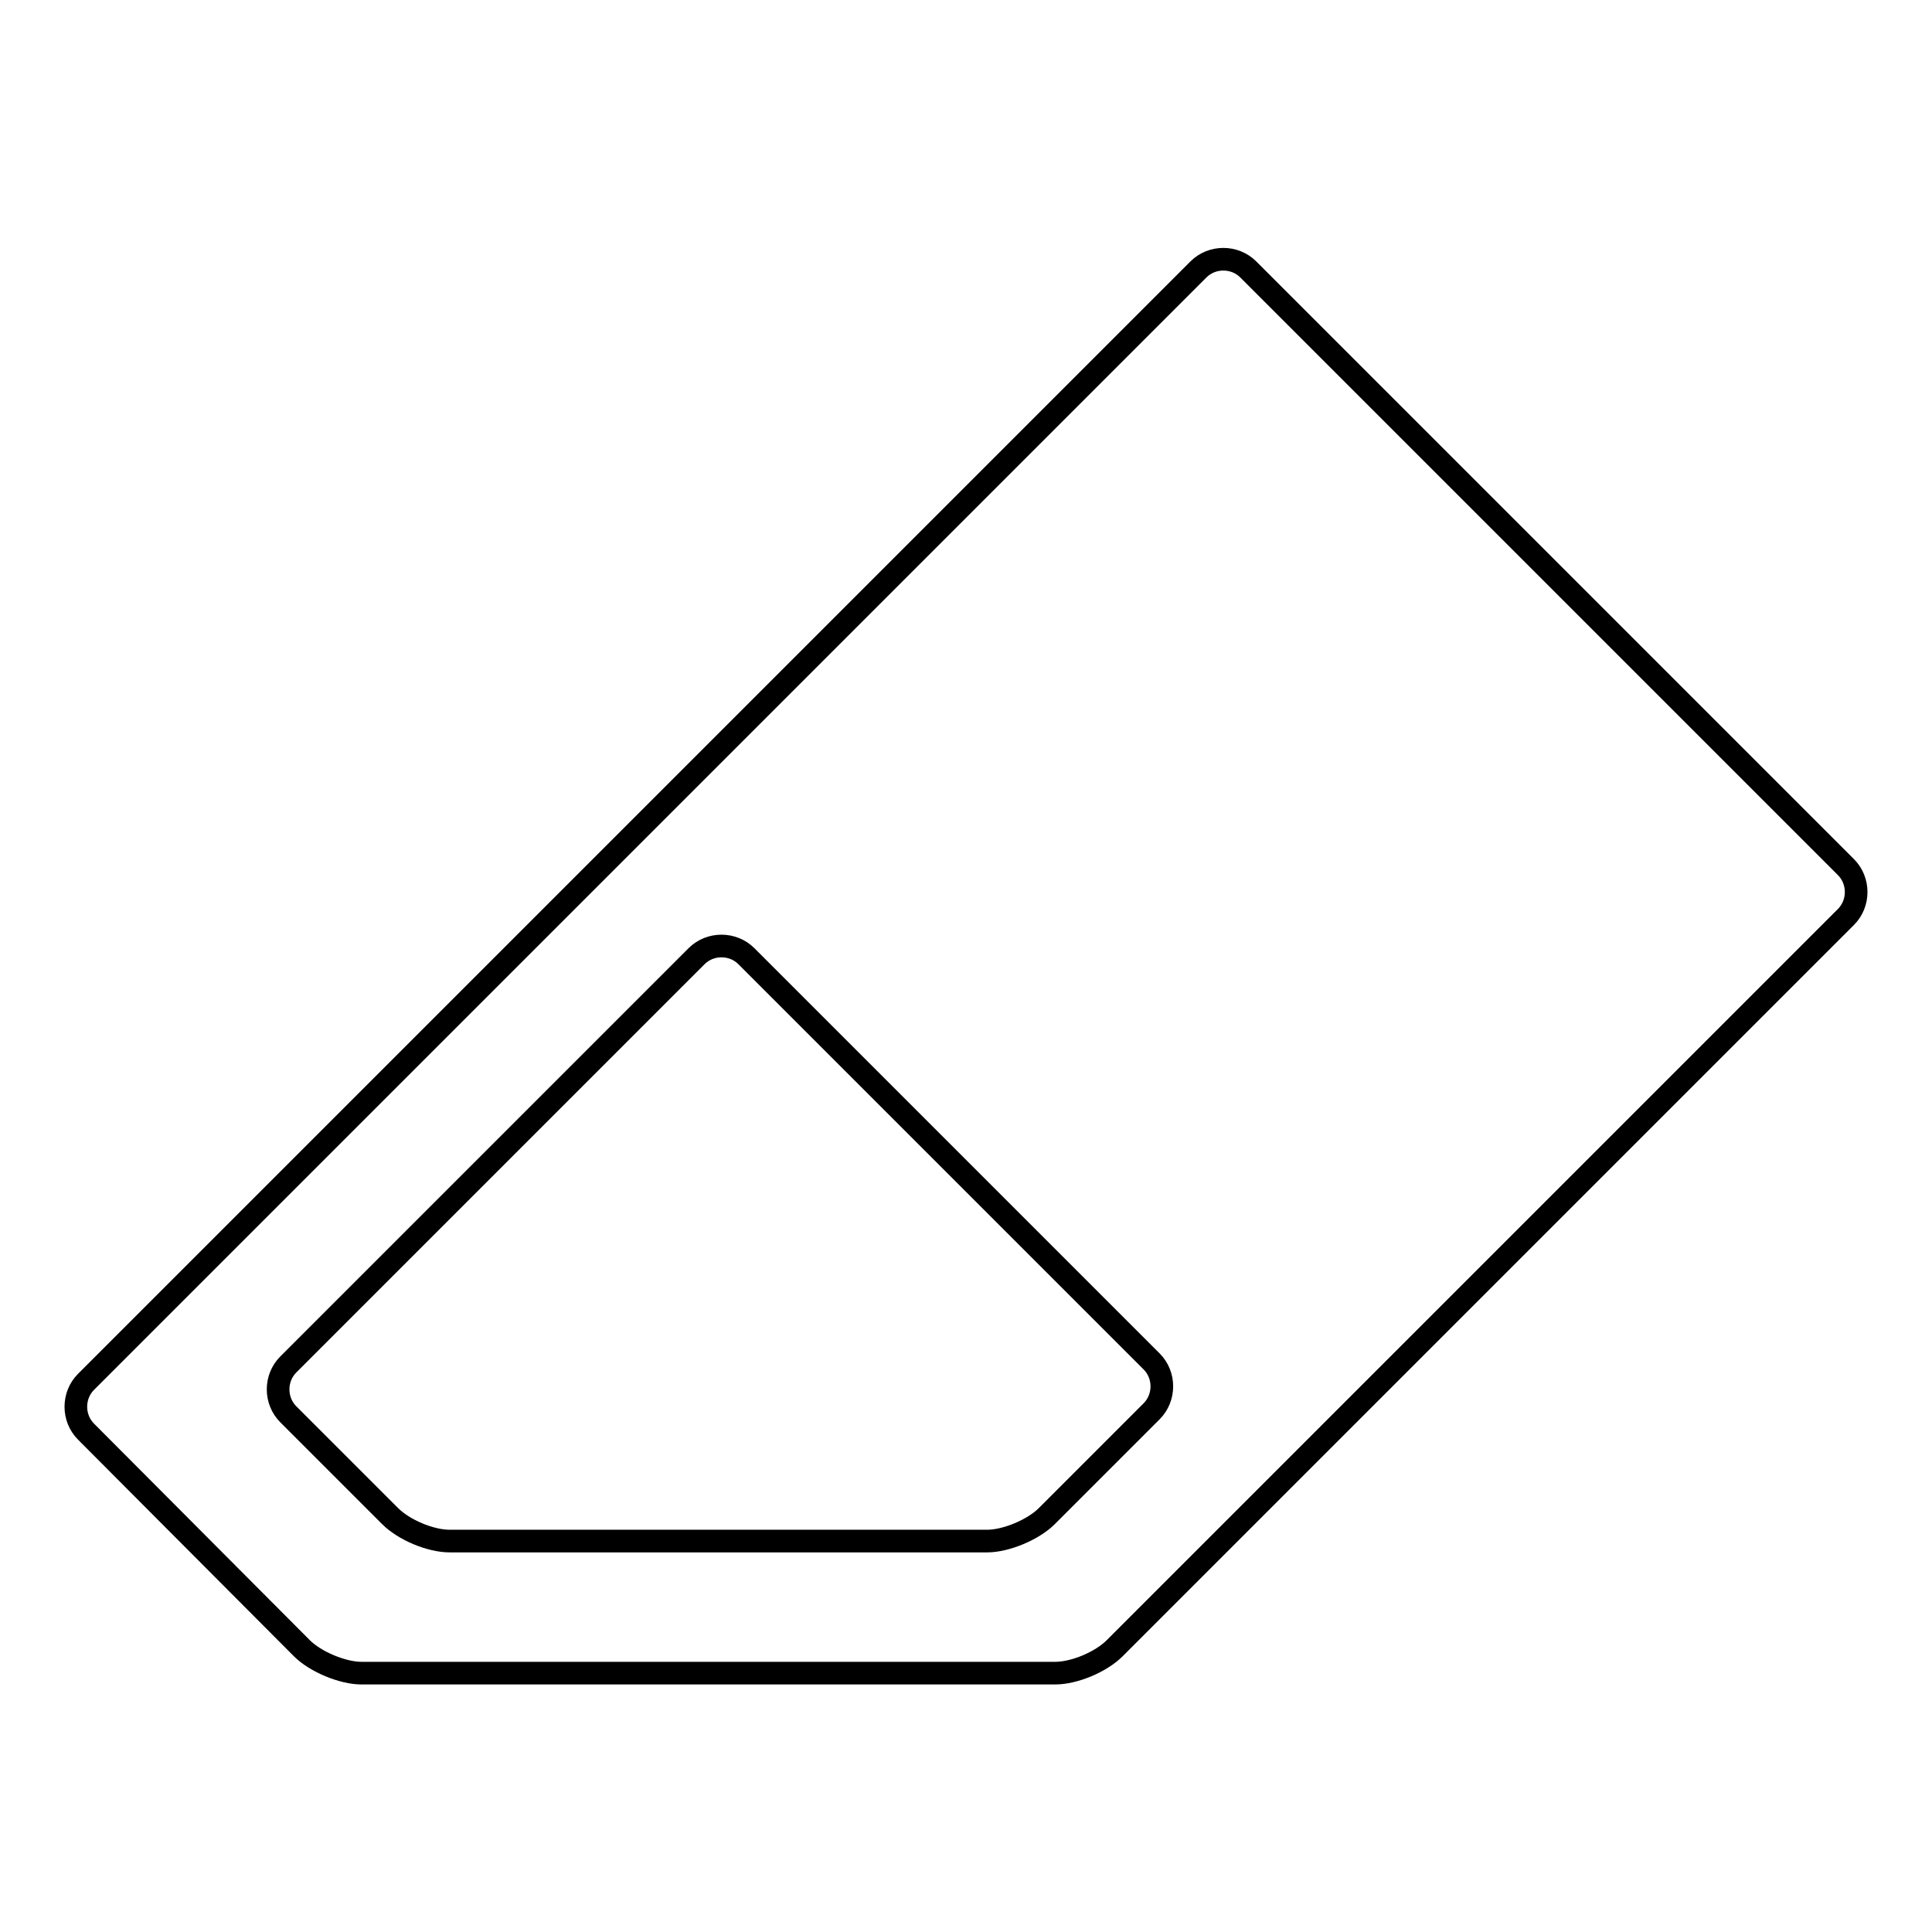
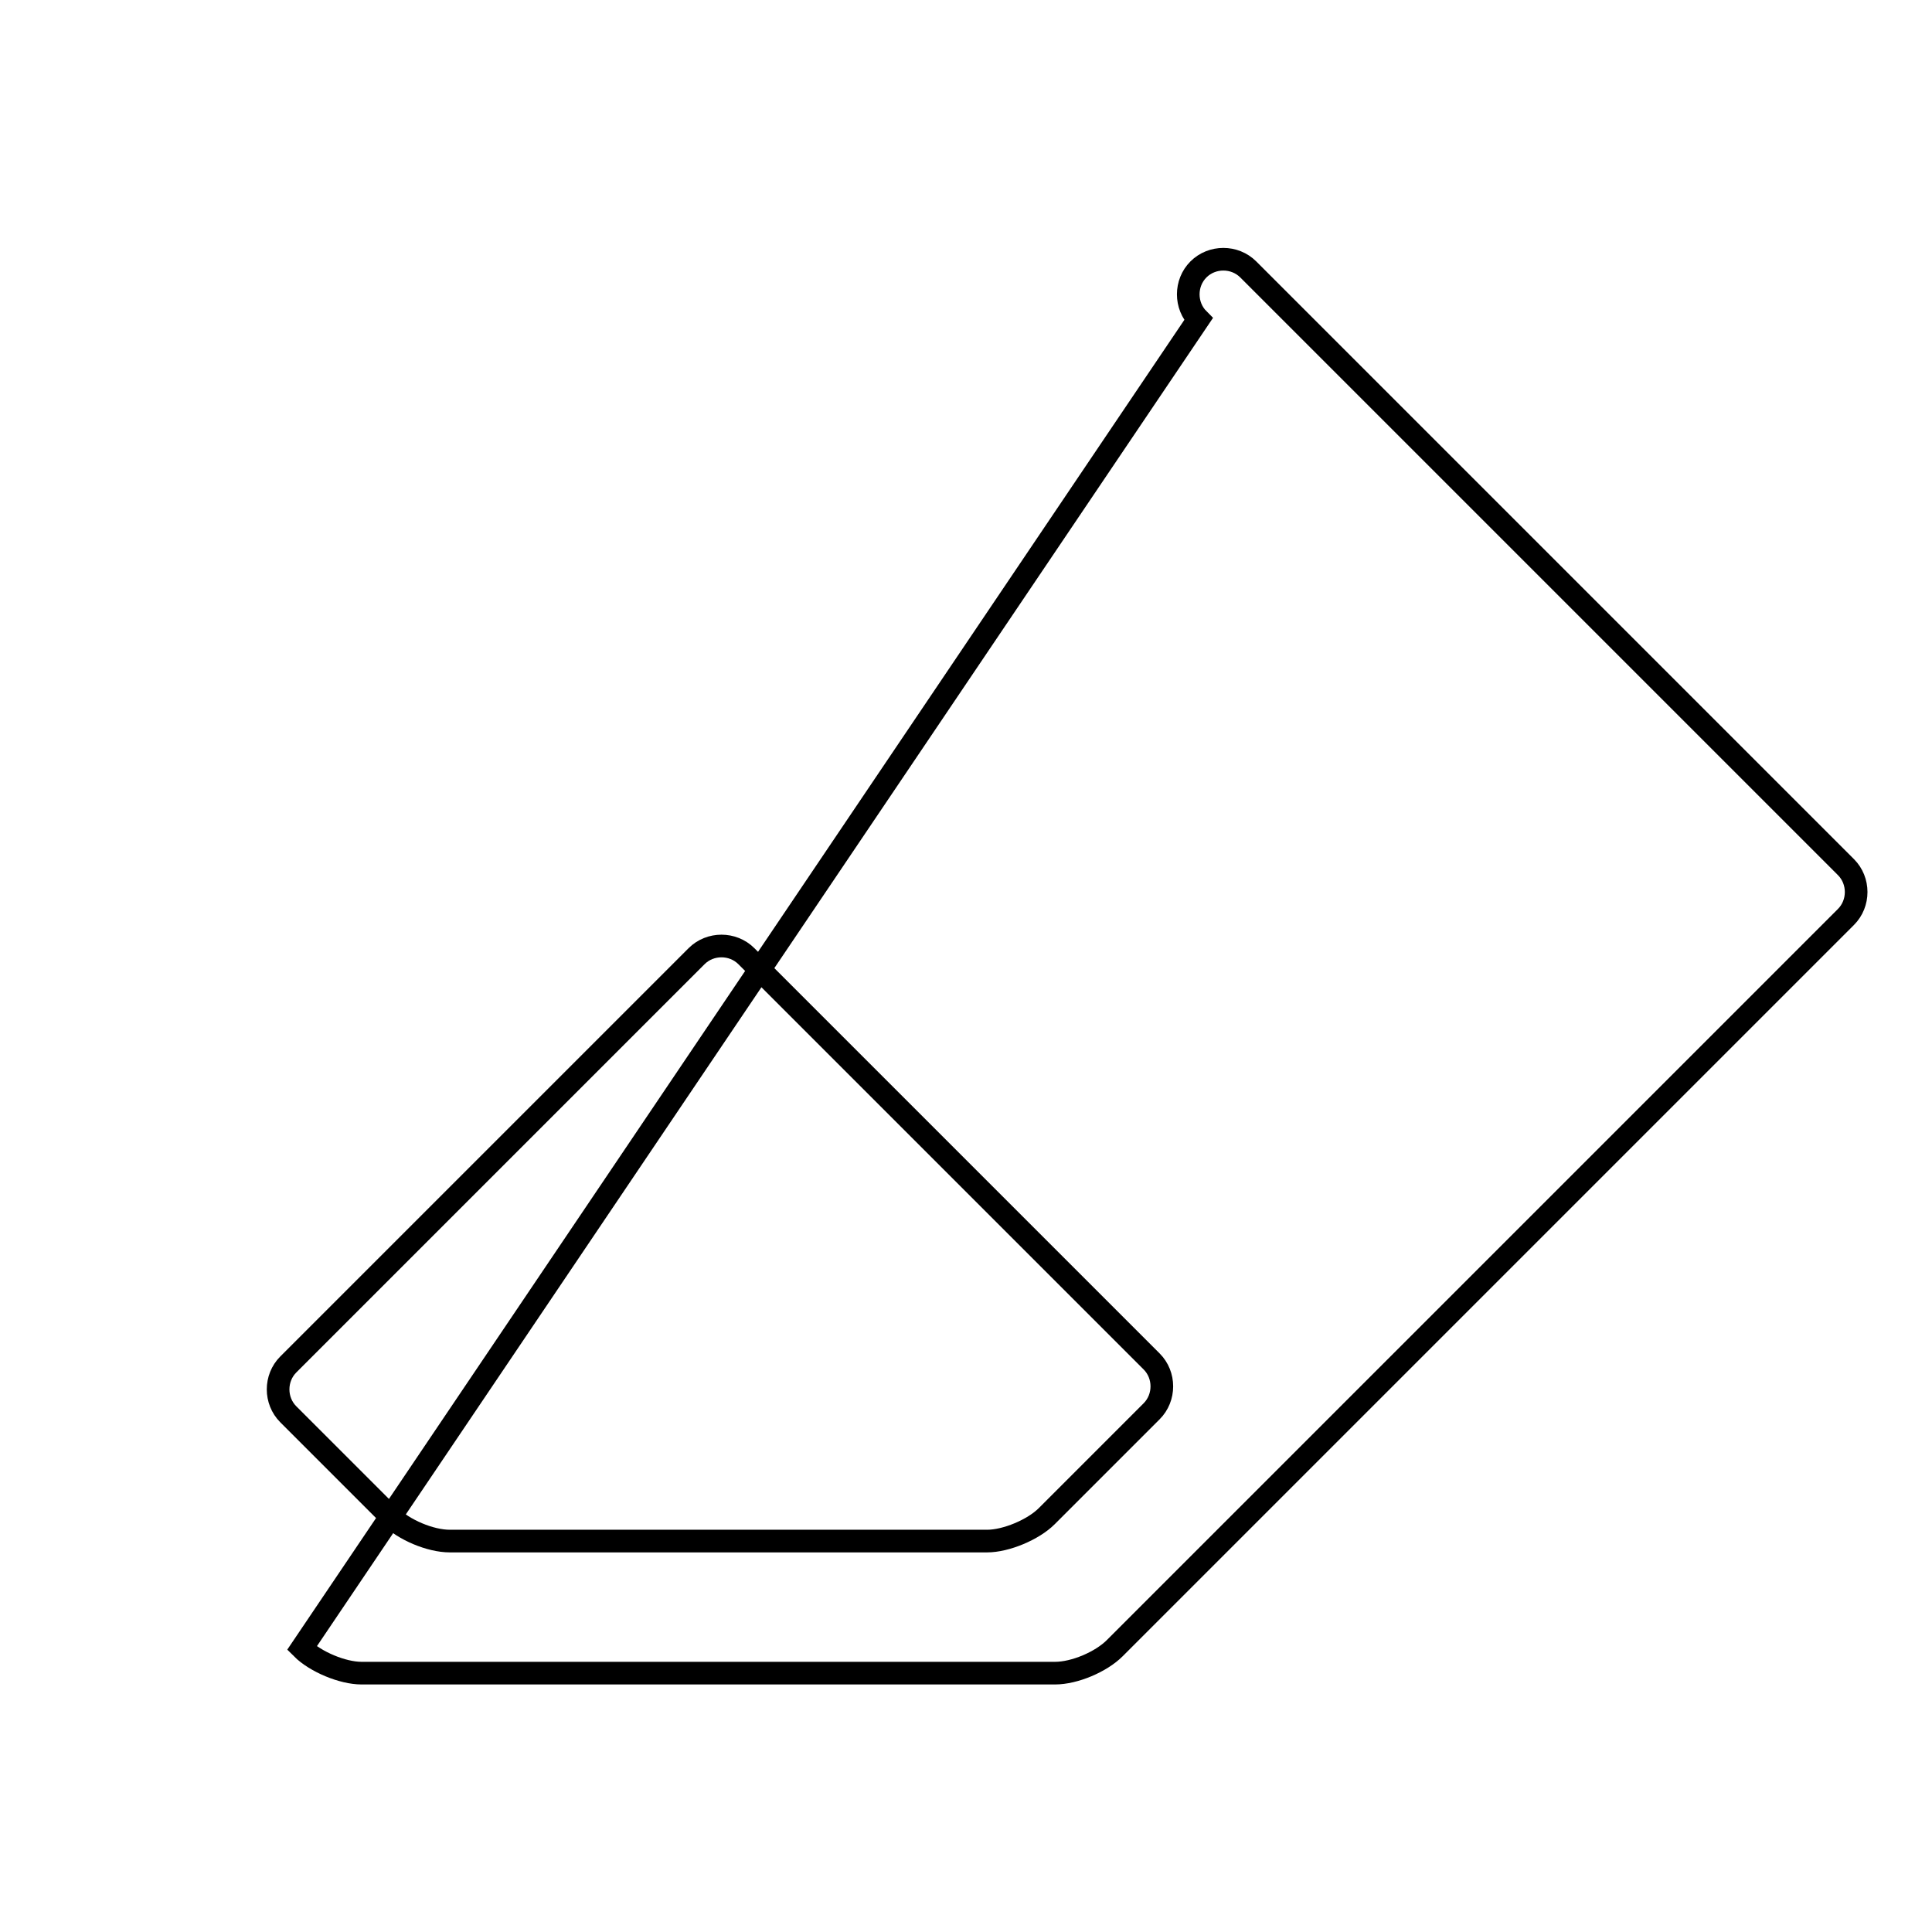
<svg xmlns="http://www.w3.org/2000/svg" version="1.1" x="0px" y="0px" viewBox="0 0 256 256" enable-background="new 0 0 256 256" xml:space="preserve">
  <g>
    <g>
-       <path stroke-width="3" fill-opacity="0" stroke="#000000" d="M165.4,35.7c-1.8-1.8-4.8-1.8-6.6,0L11.4,183.1c-1.8,1.8-1.8,4.8,0,6.6L40,218.4c1.8,1.8,5.4,3.3,7.9,3.3h91.9c2.6,0,6.1-1.5,7.9-3.3l96.9-96.9c1.8-1.8,1.8-4.8,0-6.6L165.4,35.7z M138.7,200.9c-1.8,1.8-5.4,3.3-7.9,3.3H59.6c-2.6,0-6.1-1.5-7.9-3.3l-13.5-13.5c-1.8-1.8-1.8-4.8,0-6.6l54.1-54.1c1.8-1.8,4.8-1.8,6.6,0l53.7,53.7c1.8,1.8,1.8,4.8,0,6.6L138.7,200.9z" />
+       <path stroke-width="3" fill-opacity="0" stroke="#000000" d="M165.4,35.7c-1.8-1.8-4.8-1.8-6.6,0c-1.8,1.8-1.8,4.8,0,6.6L40,218.4c1.8,1.8,5.4,3.3,7.9,3.3h91.9c2.6,0,6.1-1.5,7.9-3.3l96.9-96.9c1.8-1.8,1.8-4.8,0-6.6L165.4,35.7z M138.7,200.9c-1.8,1.8-5.4,3.3-7.9,3.3H59.6c-2.6,0-6.1-1.5-7.9-3.3l-13.5-13.5c-1.8-1.8-1.8-4.8,0-6.6l54.1-54.1c1.8-1.8,4.8-1.8,6.6,0l53.7,53.7c1.8,1.8,1.8,4.8,0,6.6L138.7,200.9z" />
    </g>
  </g>
</svg>